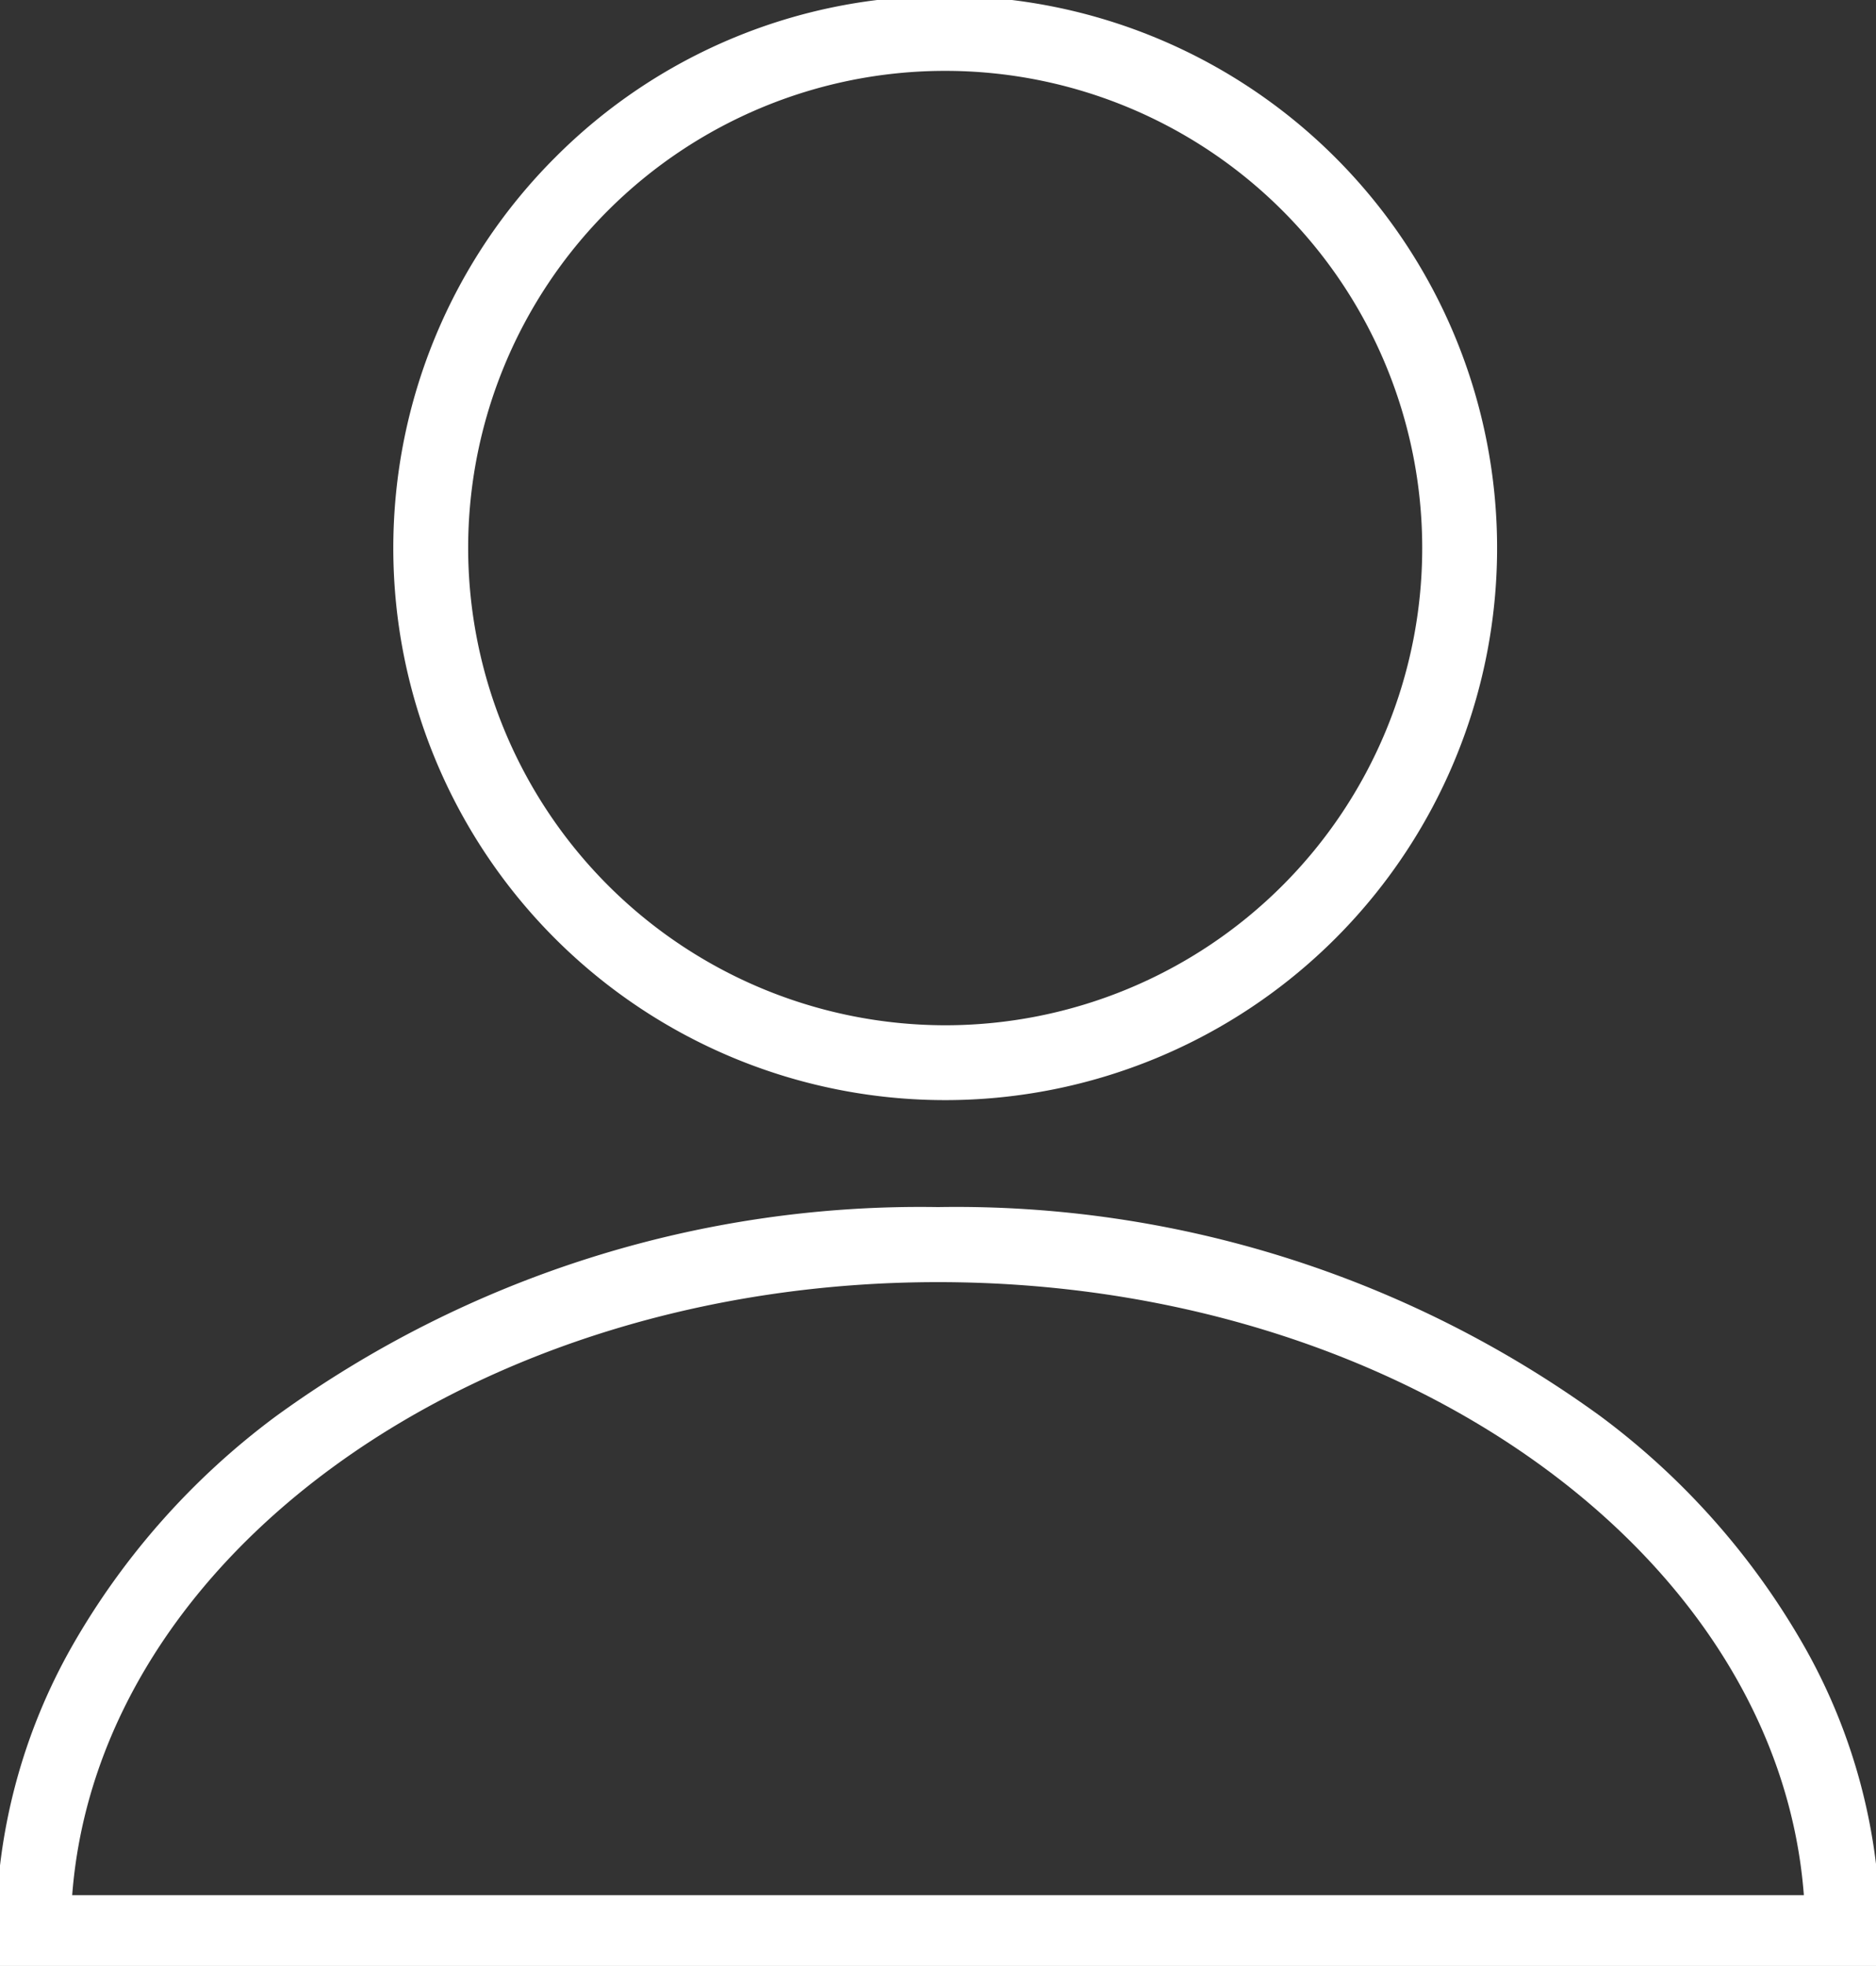
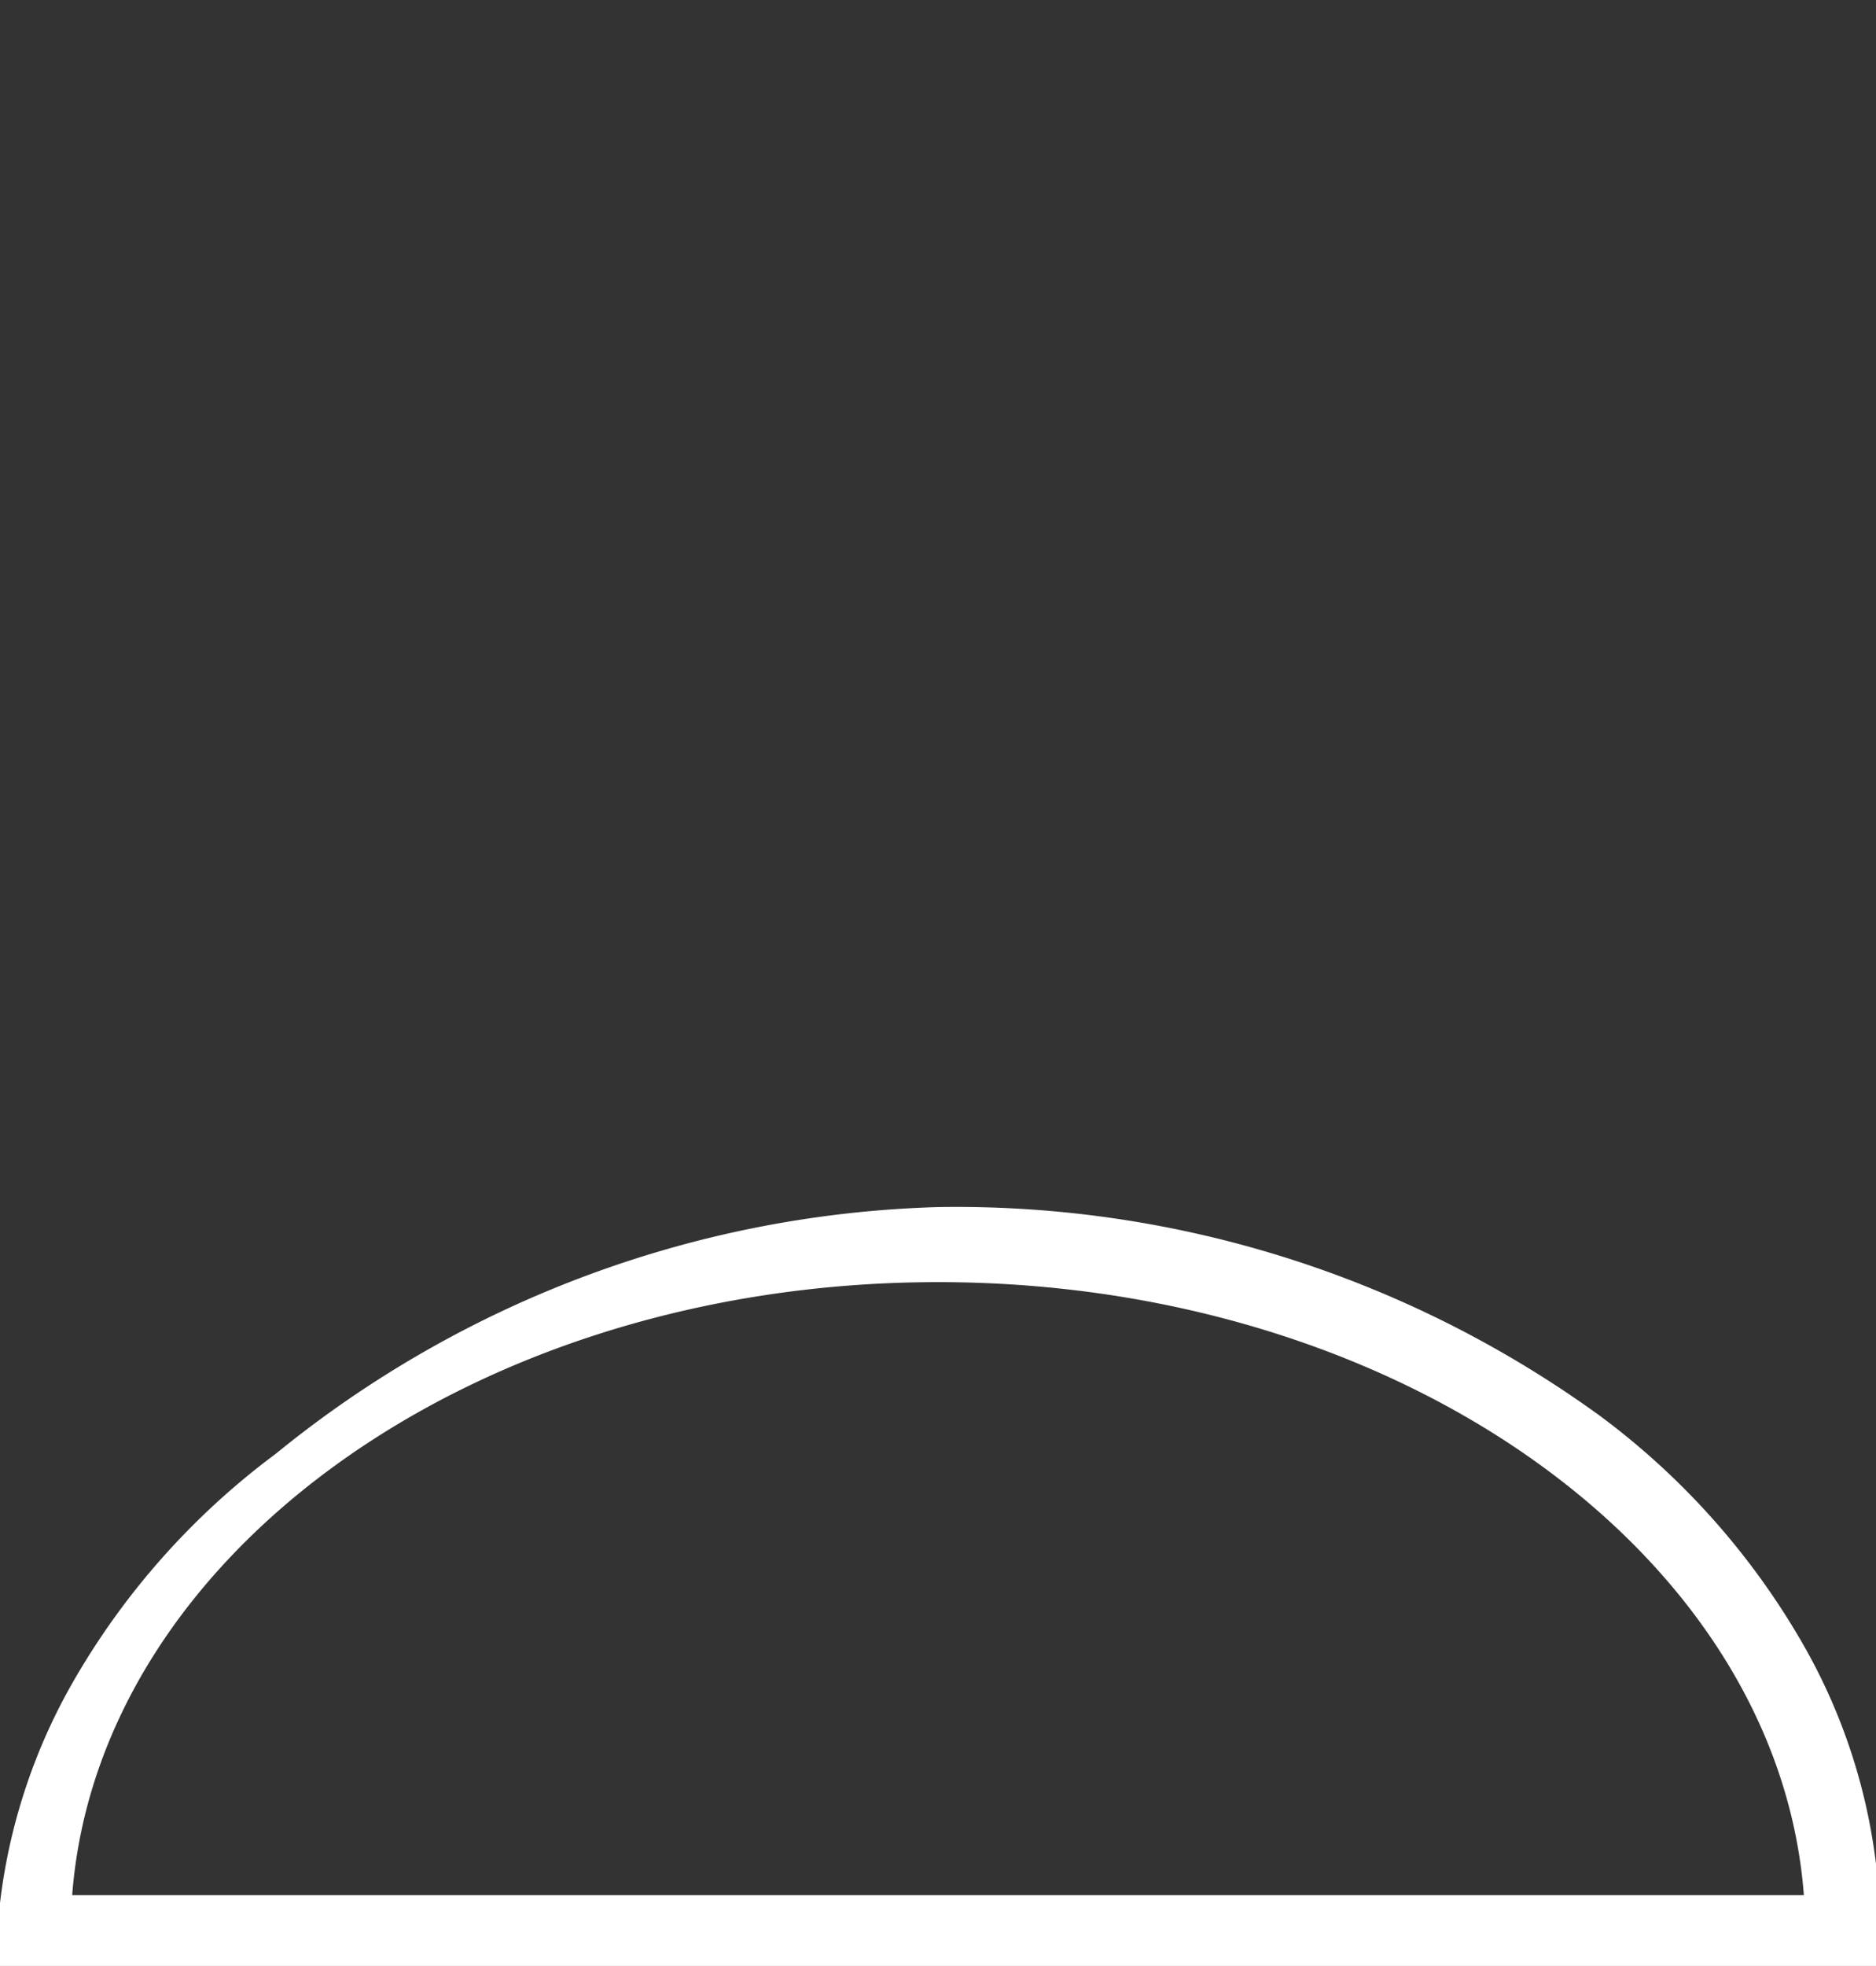
<svg xmlns="http://www.w3.org/2000/svg" width="37.604" height="39.393" viewBox="0 0 37.604 39.393">
  <rect x="0" y="0" width="37.604" height="39.393" fill="#333333" stroke="none" />
  <defs>
    <clipPath id="a">
      <rect width="37.604" height="39.393" fill="none" stroke="#fff" stroke-width="1.5" />
    </clipPath>
  </defs>
  <g transform="translate(0 0)">
    <g transform="translate(0 0)" clip-path="url(#a)">
-       <path d="M10.312-.75a11.062,11.062,0,0,1,7.822,18.885A11.062,11.062,0,0,1,2.49,2.49,10.99,10.99,0,0,1,10.312-.75Zm0,20.625A9.562,9.562,0,1,0,.75,10.312,9.573,9.573,0,0,0,10.312,19.875Z" transform="translate(8.634 0.669)" fill="#fff" />
-       <path d="M37.517,33.188H-.25v-.75a11.673,11.673,0,0,1,1.52-5.73,14.969,14.969,0,0,1,4.088-4.614A21.982,21.982,0,0,1,18.634,17.9a21.982,21.982,0,0,1,13.277,4.19A14.969,14.969,0,0,1,36,26.708a11.673,11.673,0,0,1,1.52,5.73Zm-36.239-1.5H35.989c-.52-6.84-8.106-12.284-17.355-12.284S1.8,24.849,1.278,31.688Z" transform="translate(0.169 6.287)" fill="#fff" />
+       <path d="M37.517,33.188H-.25a11.673,11.673,0,0,1,1.52-5.73,14.969,14.969,0,0,1,4.088-4.614A21.982,21.982,0,0,1,18.634,17.9a21.982,21.982,0,0,1,13.277,4.19A14.969,14.969,0,0,1,36,26.708a11.673,11.673,0,0,1,1.52,5.73Zm-36.239-1.5H35.989c-.52-6.84-8.106-12.284-17.355-12.284S1.8,24.849,1.278,31.688Z" transform="translate(0.169 6.287)" fill="#fff" />
    </g>
  </g>
</svg>